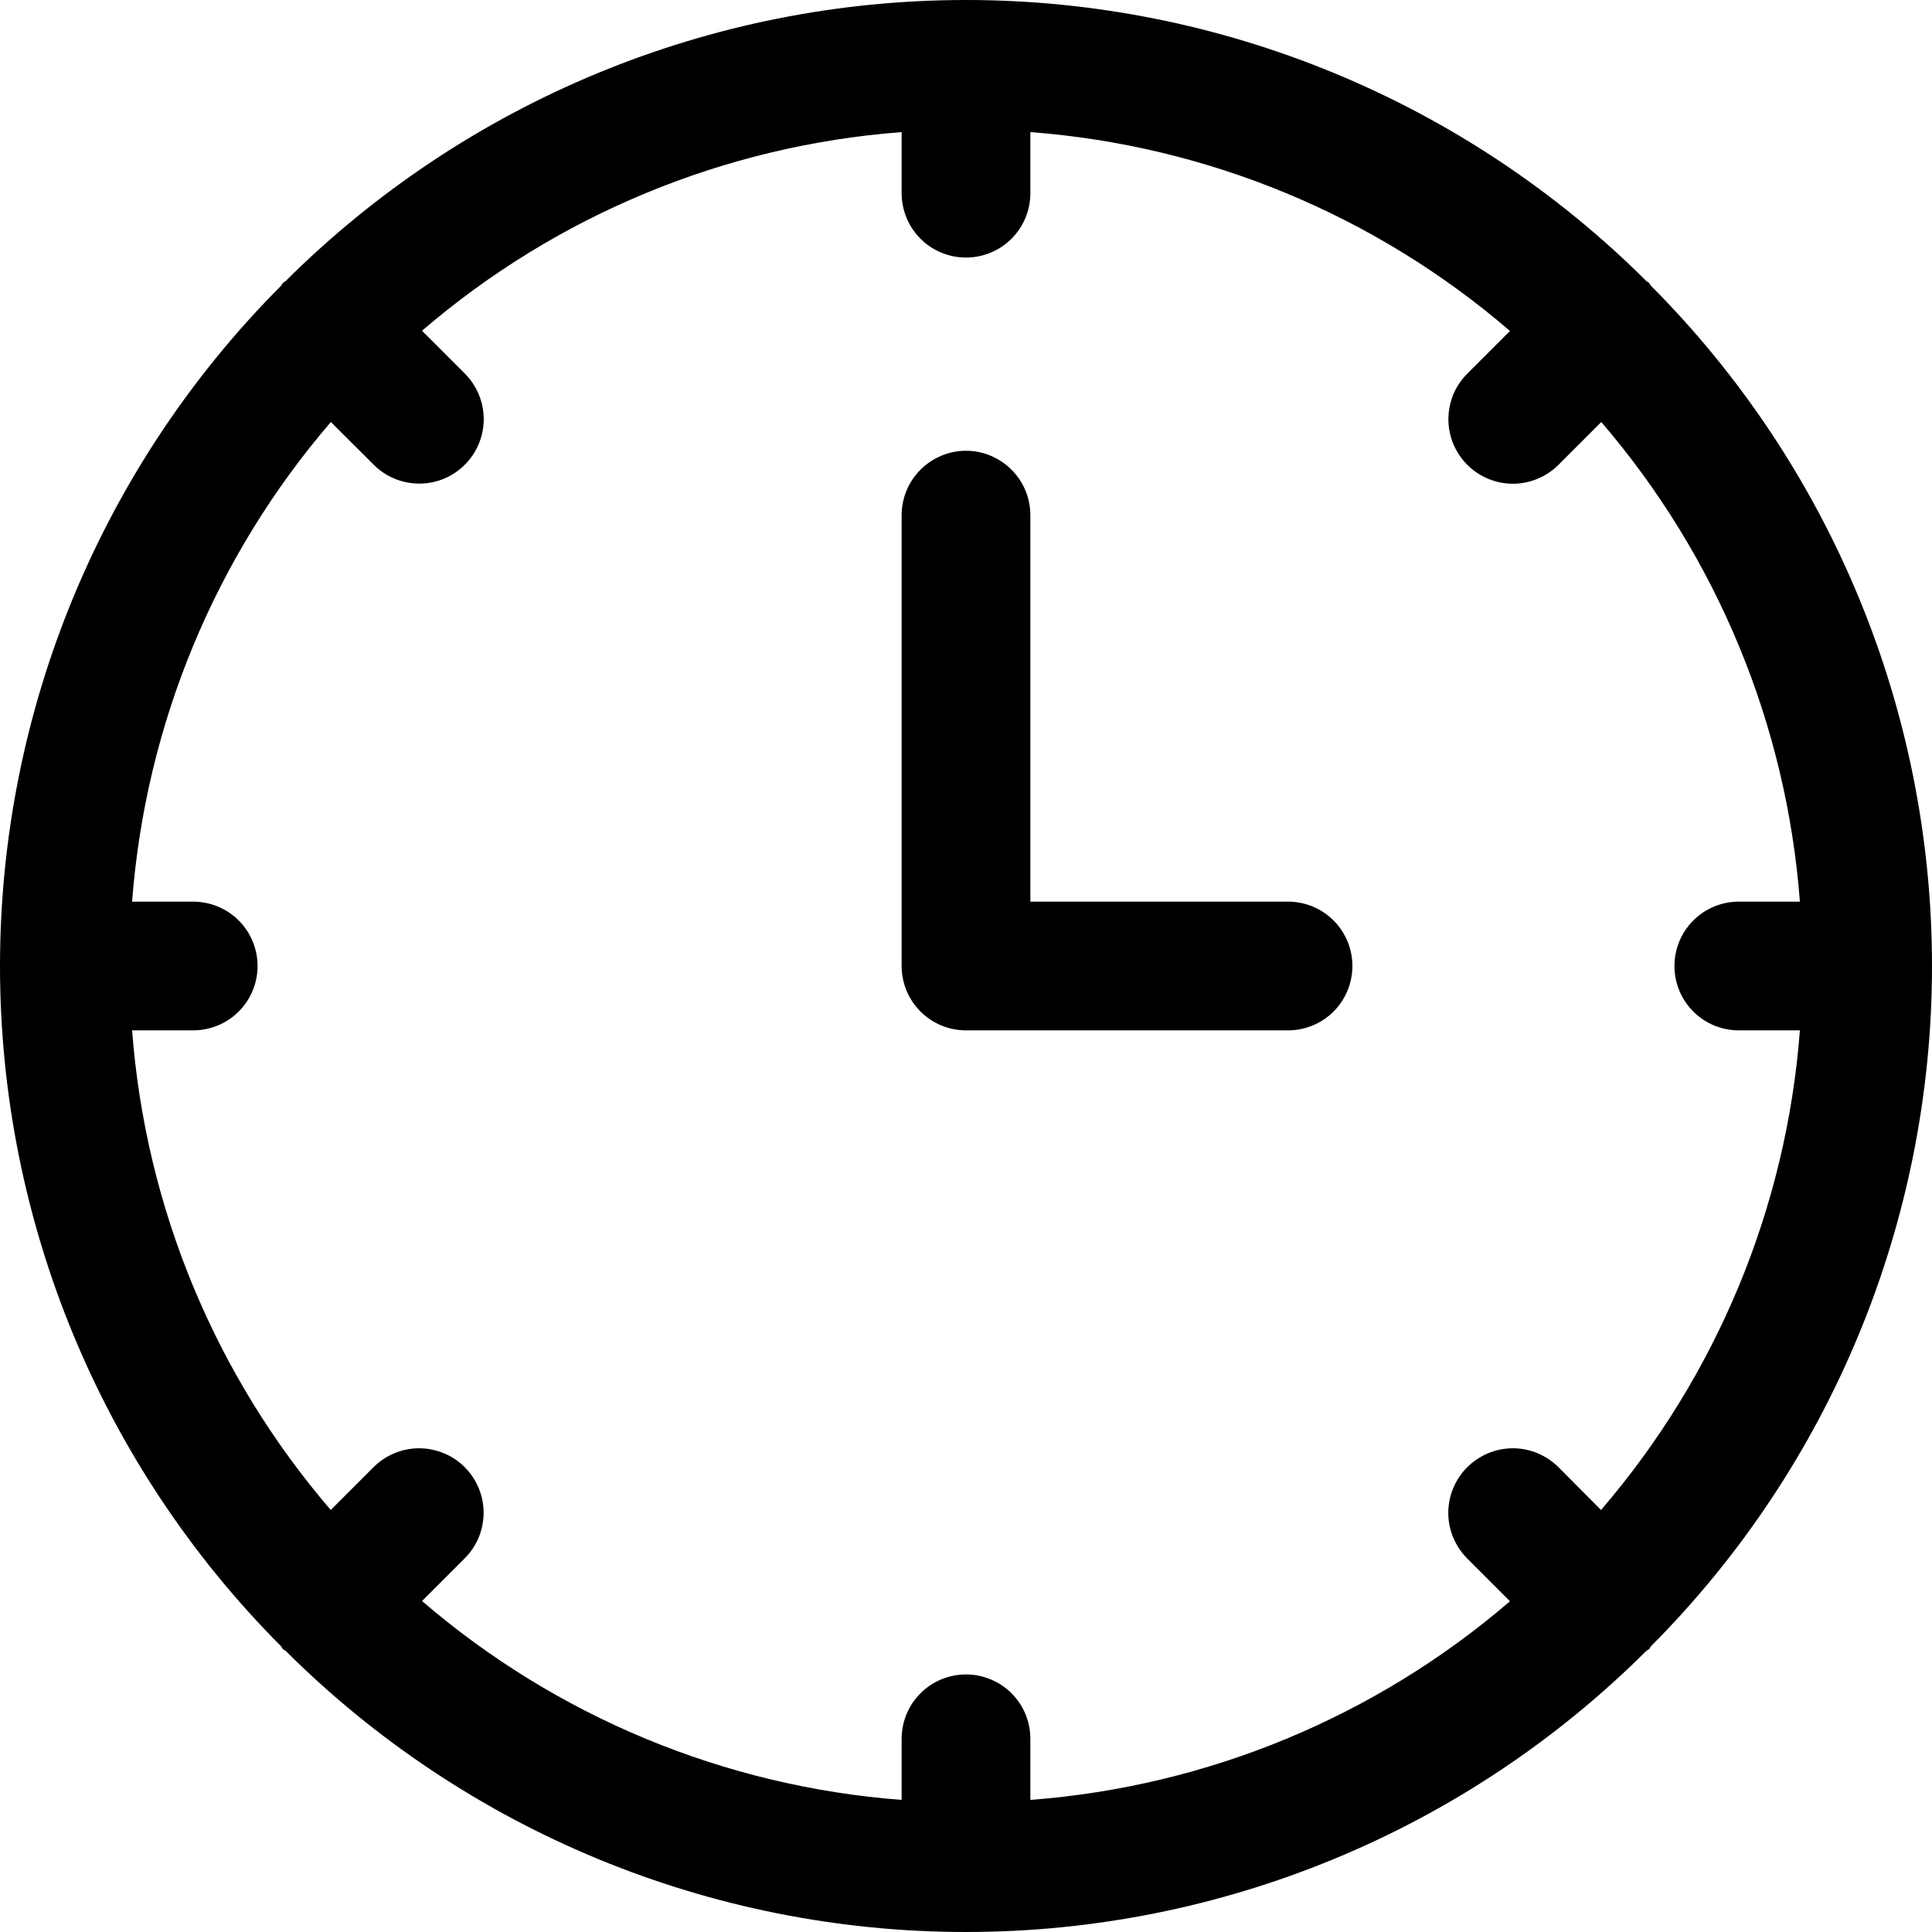
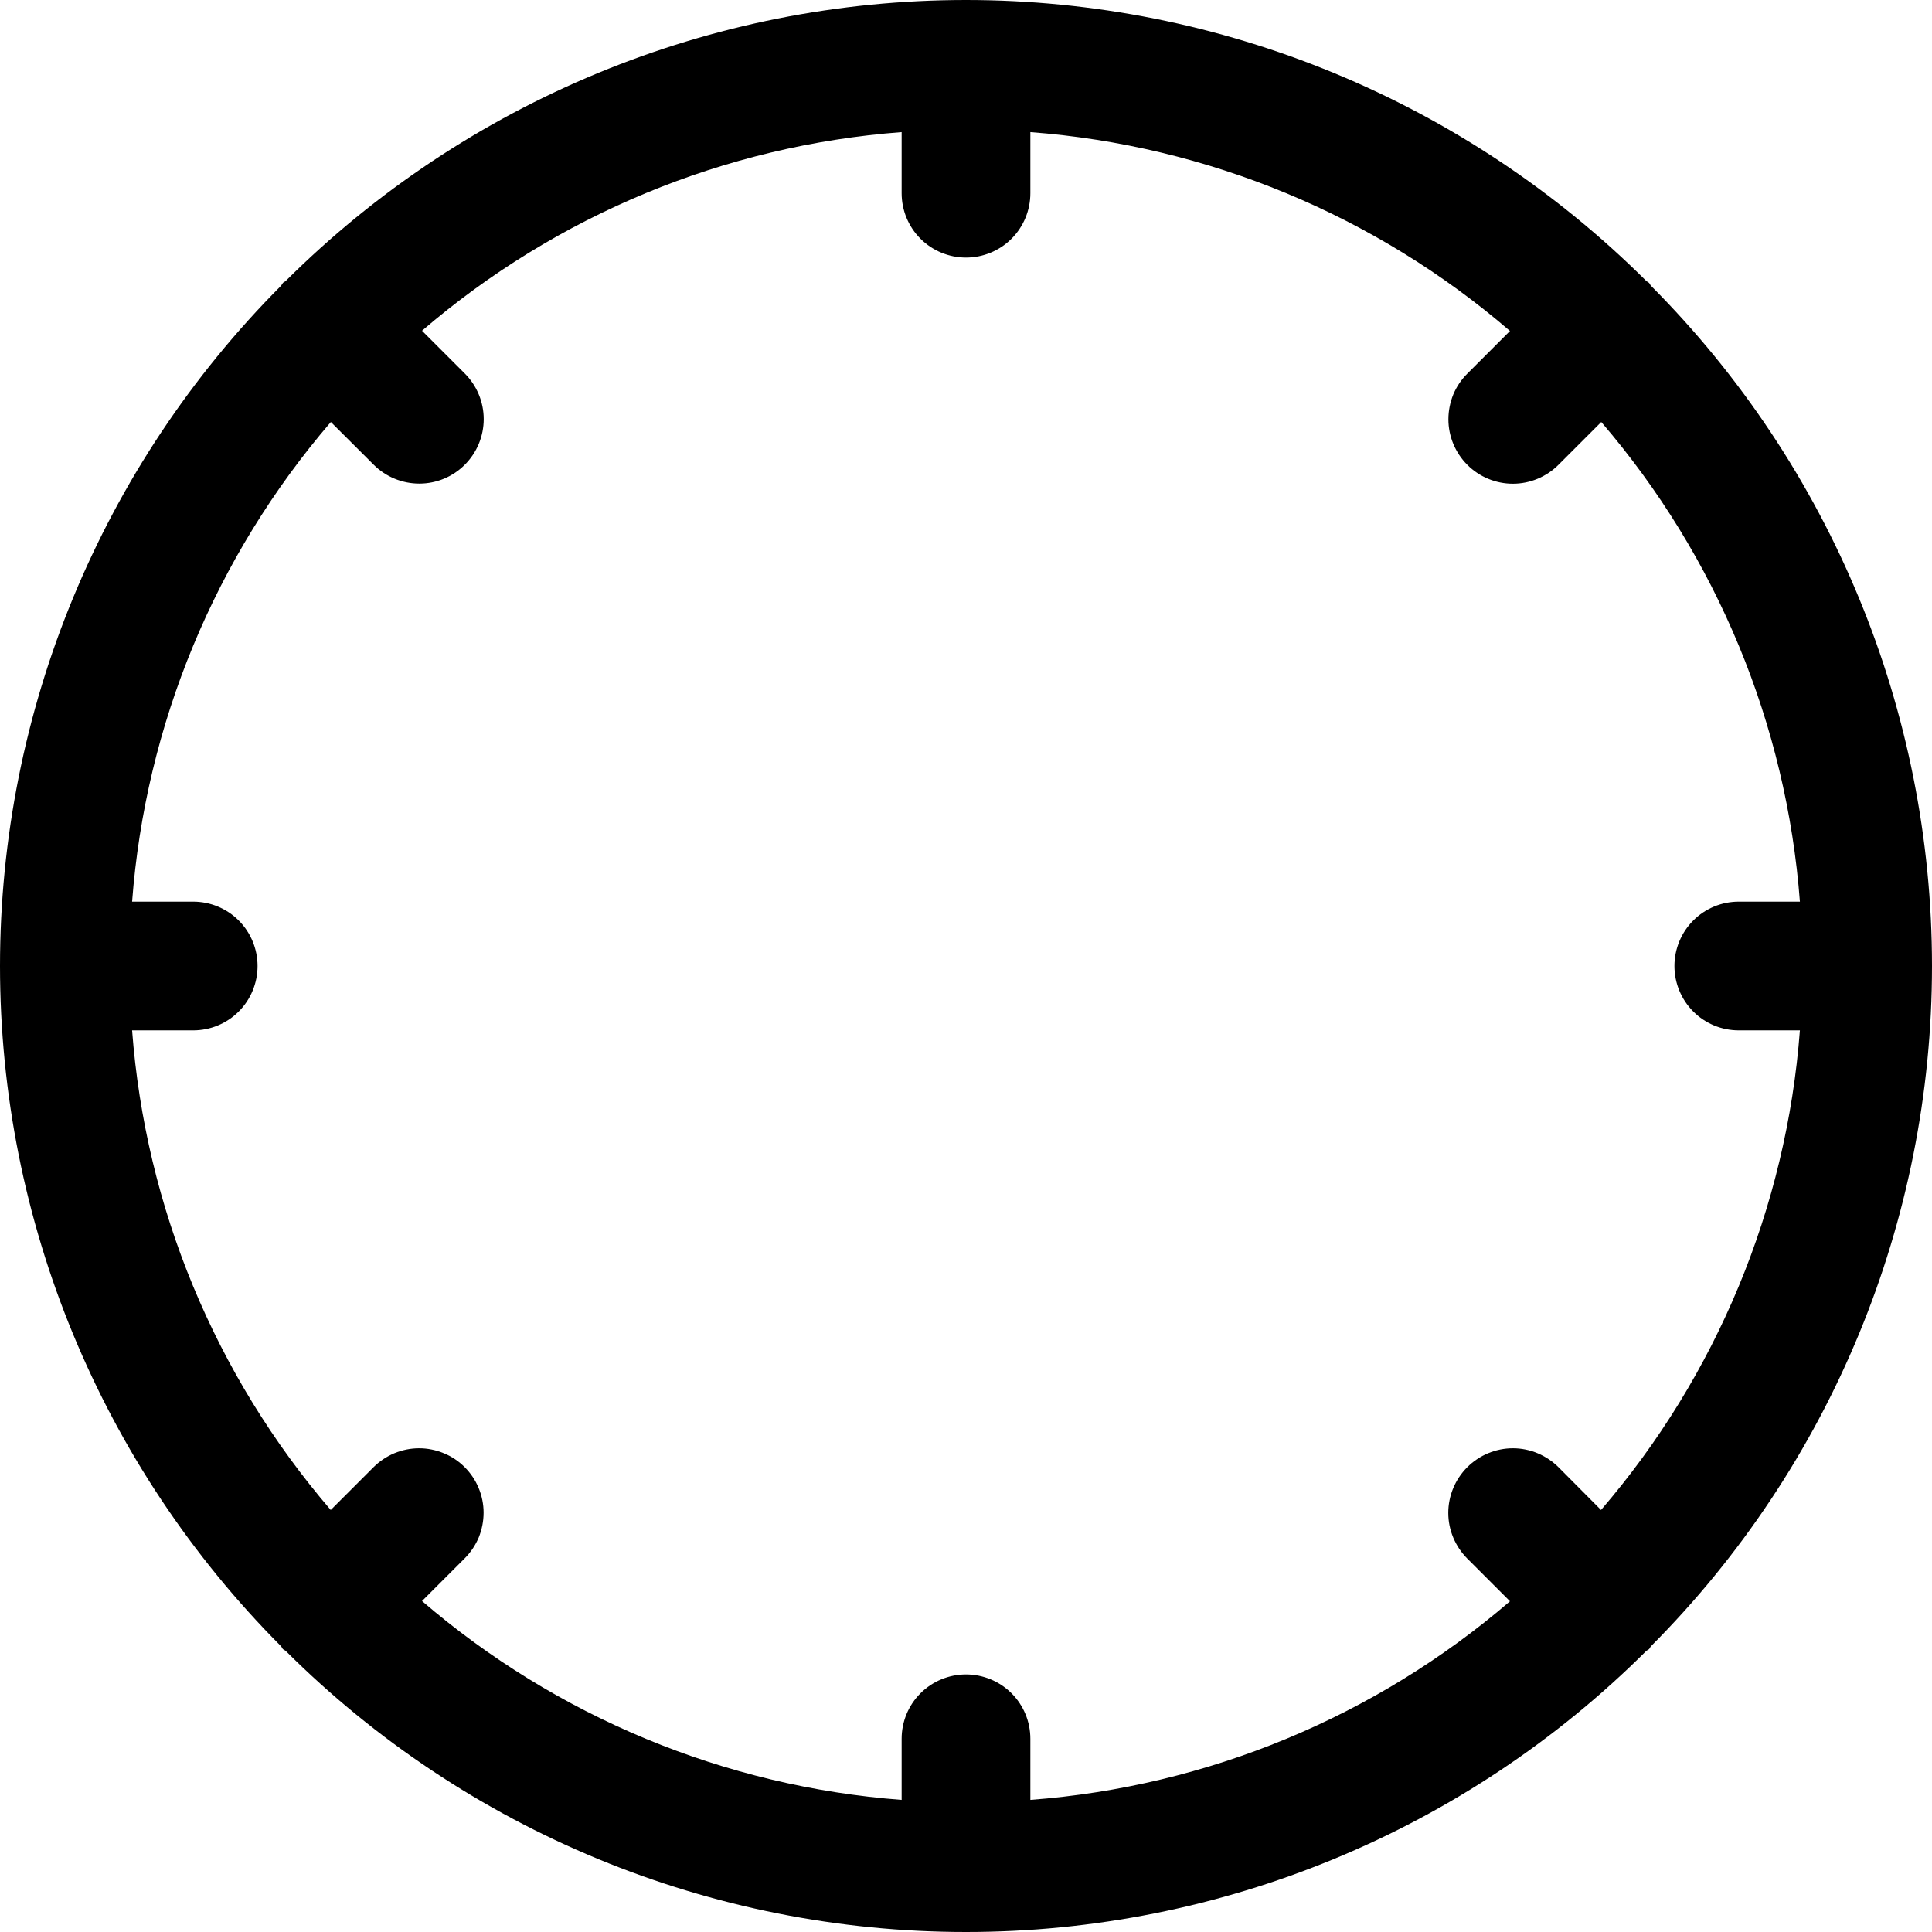
<svg xmlns="http://www.w3.org/2000/svg" width="16" height="16" viewBox="0 0 16 16" fill="none">
  <path d="M13.672 13.634C15.163 12.138 16 10.112 16 8C16 5.888 15.163 3.862 13.672 2.366C13.666 2.359 13.664 2.35 13.657 2.343C13.65 2.336 13.642 2.334 13.635 2.328C12.138 0.837 10.112 0 8 0C5.888 0 3.862 0.837 2.365 2.328C2.358 2.334 2.349 2.336 2.343 2.343C2.337 2.35 2.334 2.359 2.328 2.366C0.837 3.862 0 5.888 0 8C0 10.112 0.837 12.138 2.328 13.634C2.334 13.641 2.336 13.65 2.343 13.657C2.35 13.664 2.359 13.666 2.366 13.672C3.862 15.163 5.888 16 8 16C10.112 16 12.138 15.163 13.634 13.672C13.641 13.666 13.65 13.664 13.657 13.657C13.664 13.65 13.666 13.641 13.672 13.634ZM12.907 12.151C12.806 12.051 12.671 11.994 12.529 11.994C12.387 11.994 12.251 12.051 12.151 12.151C12.051 12.251 11.994 12.387 11.994 12.529C11.994 12.671 12.051 12.806 12.151 12.907L12.505 13.261C11.39 14.219 9.999 14.795 8.533 14.906V14.4C8.533 14.258 8.477 14.123 8.377 14.023C8.277 13.923 8.141 13.867 8 13.867C7.859 13.867 7.723 13.923 7.623 14.023C7.523 14.123 7.467 14.258 7.467 14.4V14.906C6.001 14.795 4.609 14.217 3.495 13.259L3.849 12.905C3.899 12.855 3.938 12.796 3.965 12.732C3.991 12.667 4.005 12.598 4.005 12.527C4.005 12.457 3.991 12.388 3.964 12.323C3.937 12.258 3.898 12.2 3.848 12.15C3.799 12.101 3.74 12.061 3.675 12.035C3.61 12.008 3.541 11.994 3.471 11.994C3.401 11.994 3.331 12.008 3.266 12.035C3.202 12.062 3.143 12.101 3.093 12.151L2.739 12.505C1.781 11.39 1.205 9.999 1.094 8.533H1.6C1.741 8.533 1.877 8.477 1.977 8.377C2.077 8.277 2.133 8.141 2.133 8C2.133 7.859 2.077 7.723 1.977 7.623C1.877 7.523 1.741 7.467 1.6 7.467H1.094C1.205 6.001 1.782 4.609 2.74 3.495L3.095 3.849C3.195 3.949 3.331 4.005 3.473 4.005C3.614 4.005 3.75 3.949 3.85 3.848C3.95 3.748 4.006 3.612 4.006 3.471C4.006 3.329 3.949 3.193 3.849 3.093L3.495 2.739C4.61 1.781 6.001 1.205 7.467 1.094V1.6C7.467 1.741 7.523 1.877 7.623 1.977C7.723 2.077 7.859 2.133 8 2.133C8.141 2.133 8.277 2.077 8.377 1.977C8.477 1.877 8.533 1.741 8.533 1.6V1.094C9.999 1.205 11.391 1.782 12.505 2.741L12.151 3.095C12.101 3.145 12.062 3.203 12.035 3.268C12.009 3.333 11.995 3.402 11.995 3.473C11.995 3.614 12.052 3.75 12.152 3.85C12.252 3.95 12.388 4.006 12.529 4.006C12.671 4.006 12.807 3.949 12.907 3.849L13.261 3.495C14.219 4.61 14.795 6.001 14.906 7.467H14.4C14.258 7.467 14.123 7.523 14.023 7.623C13.923 7.723 13.867 7.859 13.867 8C13.867 8.141 13.923 8.277 14.023 8.377C14.123 8.477 14.258 8.533 14.4 8.533H14.906C14.795 9.999 14.217 11.391 13.259 12.505L12.907 12.151Z" fill="#00A651" style="fill:#00A651;fill:color(display-p3 0 0.651 0.318);fill-opacity:1;" />
-   <path d="M10.667 7.467H8.533V4.267C8.533 4.125 8.477 3.99 8.377 3.89C8.277 3.79 8.141 3.733 8 3.733C7.859 3.733 7.723 3.79 7.623 3.89C7.523 3.99 7.467 4.125 7.467 4.267V8C7.467 8.141 7.523 8.277 7.623 8.377C7.723 8.477 7.859 8.533 8 8.533H10.667C10.808 8.533 10.944 8.477 11.044 8.377C11.144 8.277 11.2 8.141 11.2 8C11.2 7.859 11.144 7.723 11.044 7.623C10.944 7.523 10.808 7.467 10.667 7.467Z" fill="#00A651" style="fill:#00A651;fill:color(display-p3 0 0.651 0.318);fill-opacity:1;" />
</svg>